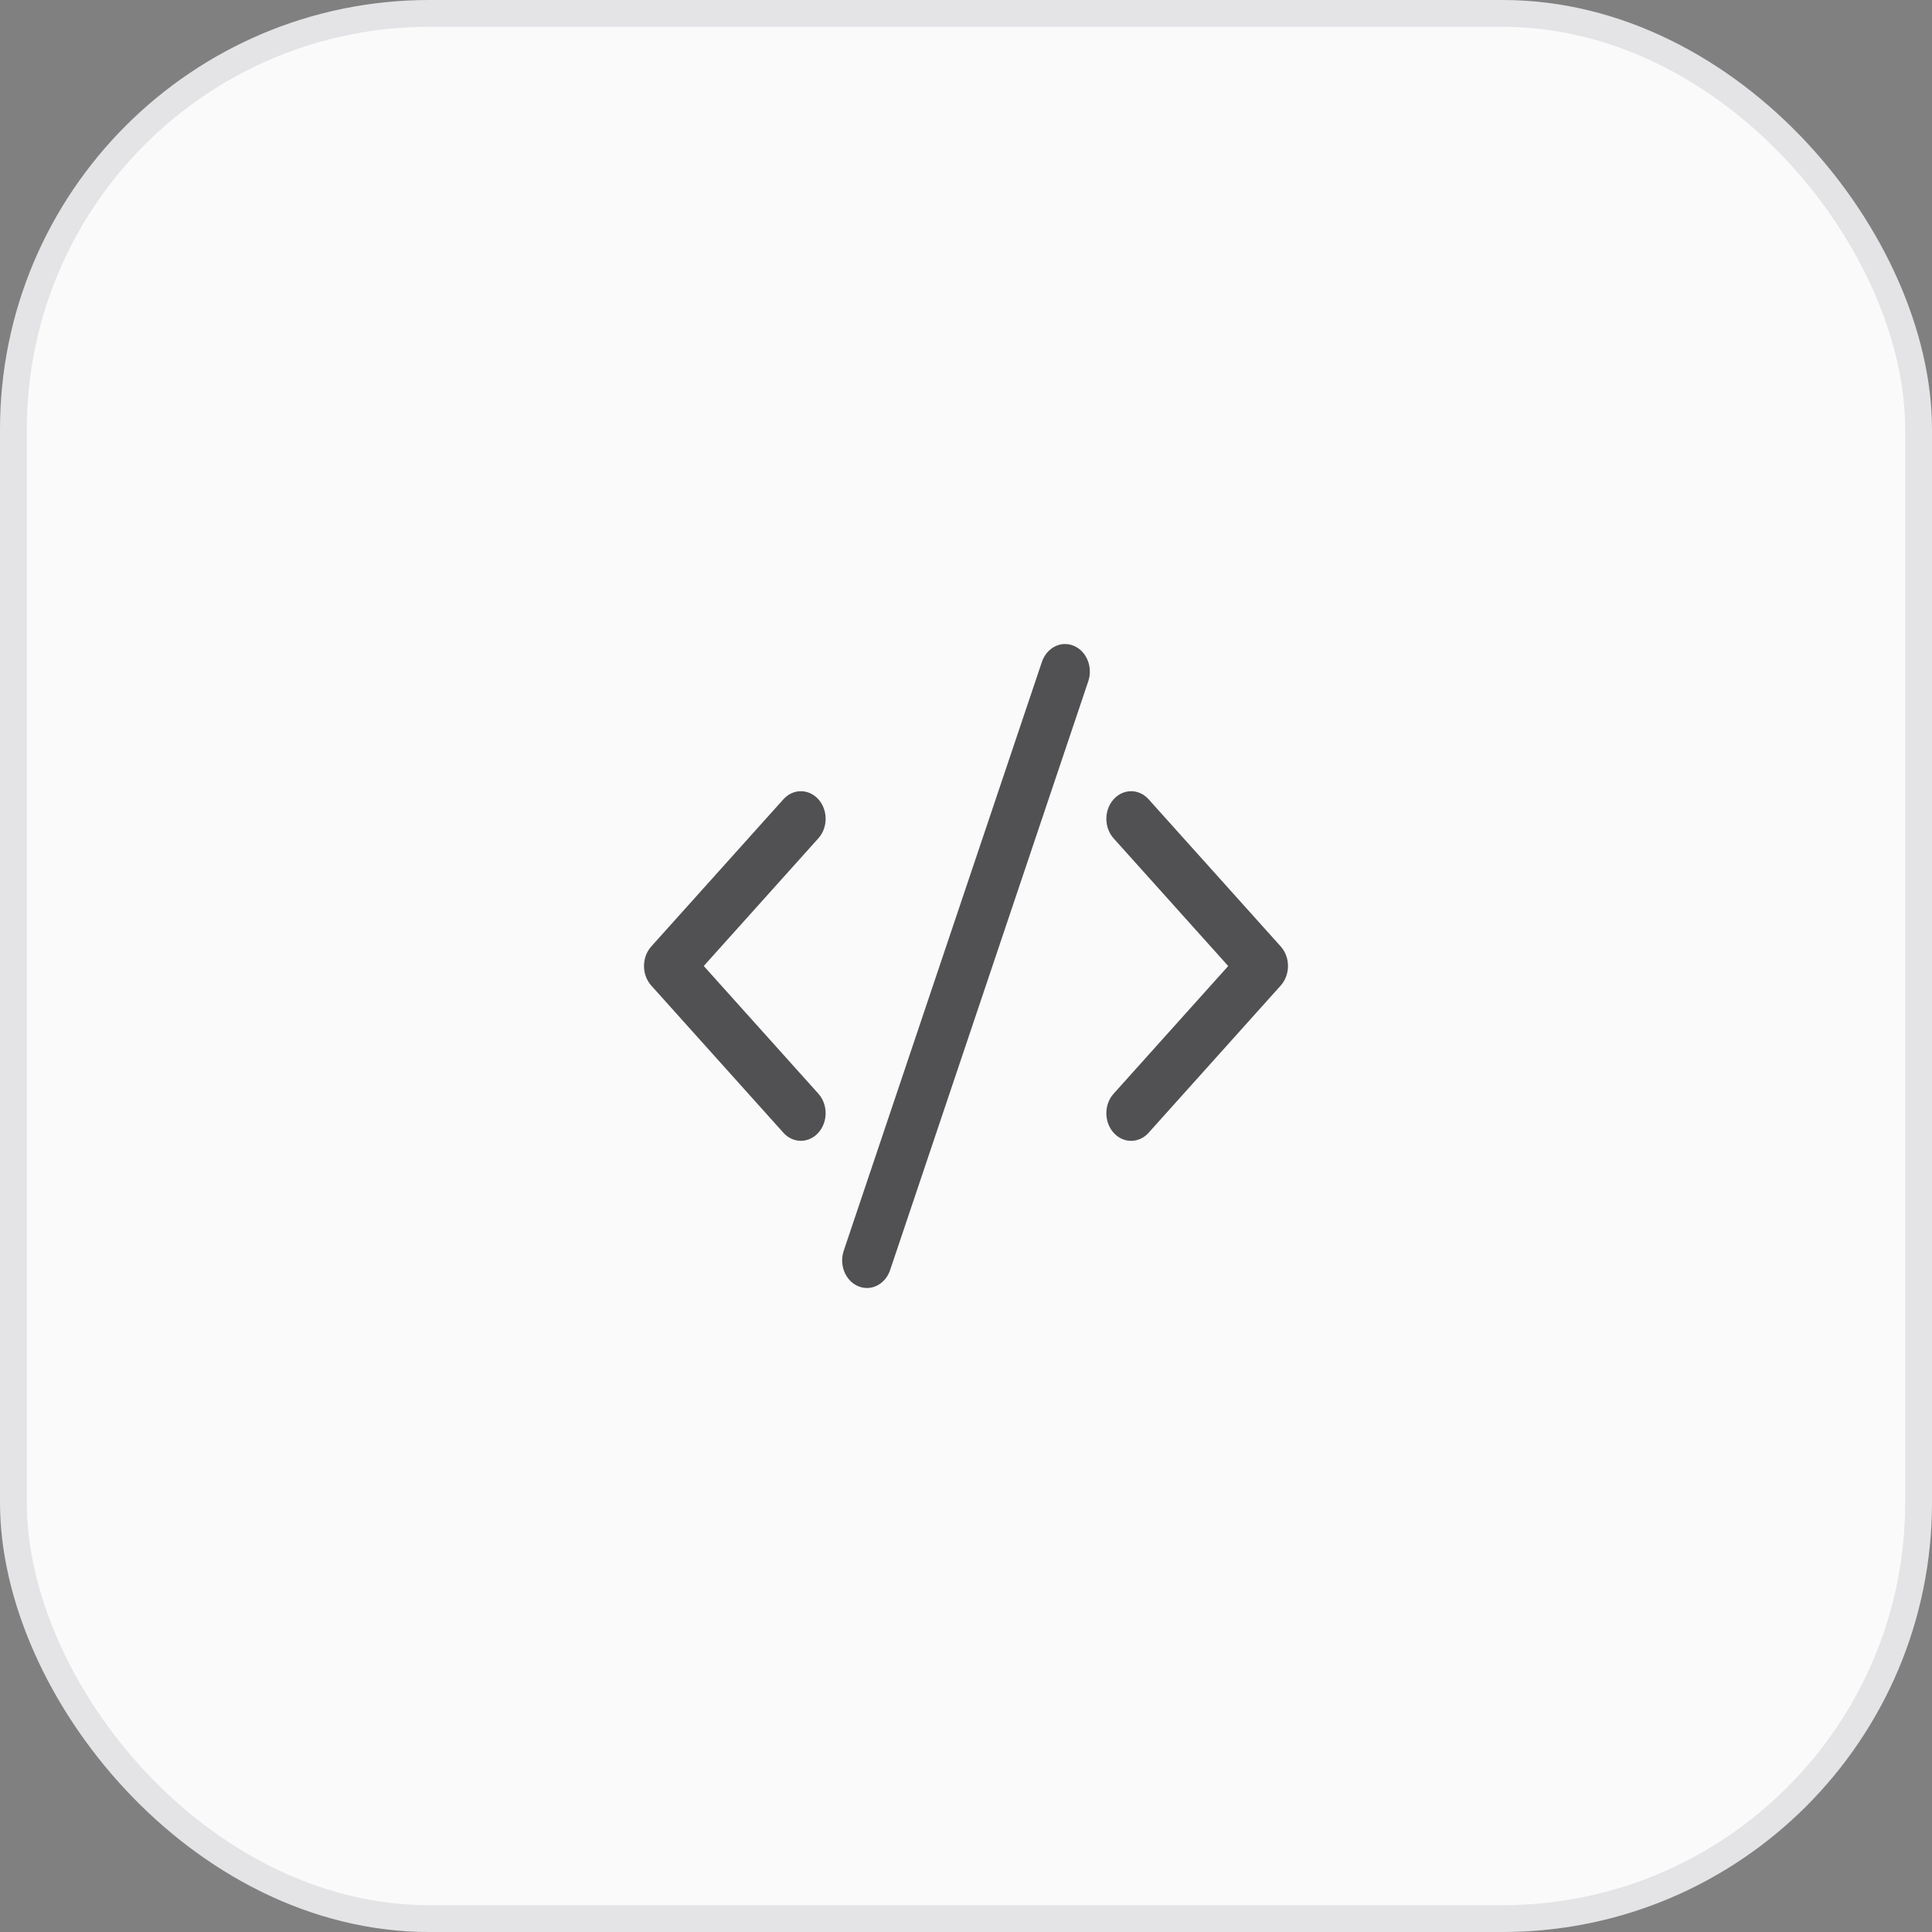
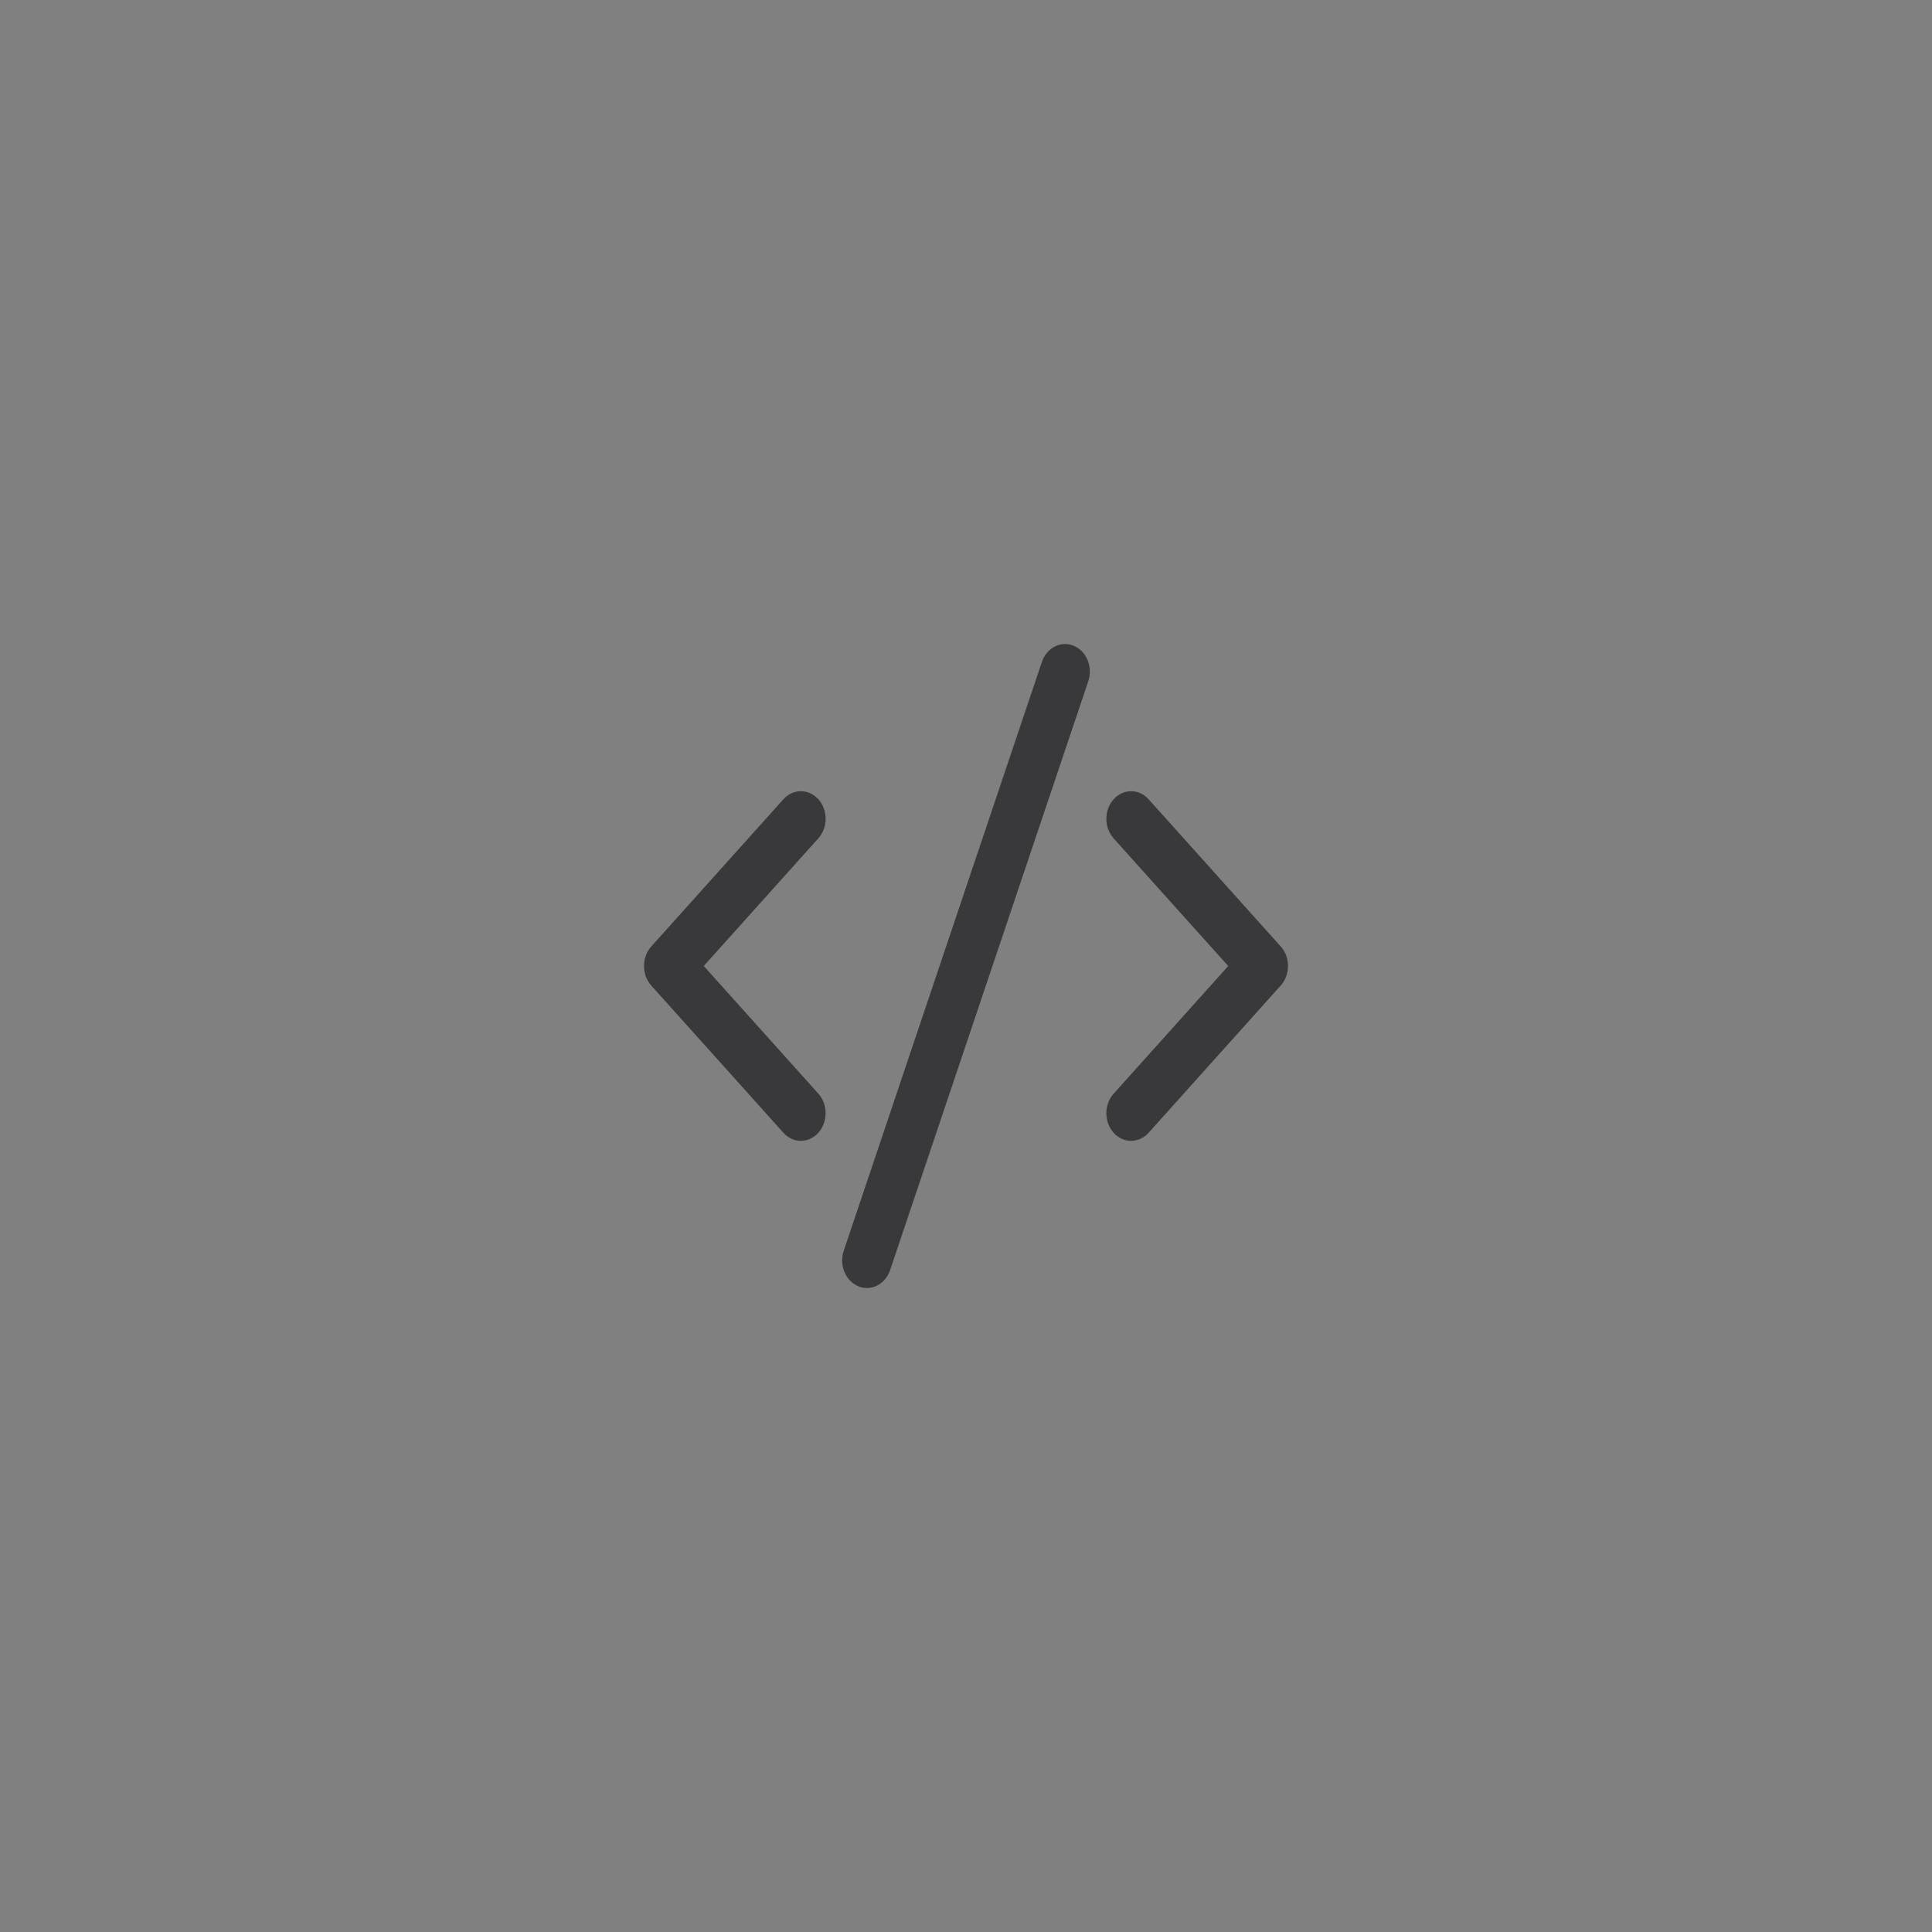
<svg xmlns="http://www.w3.org/2000/svg" fill="none" viewBox="0 0 72 72" height="72" width="72">
  <rect x="0" y="0" width="72" height="72" fill="#808080" stroke="none" />
  <g id="Group 2085665771">
    <g id="Group 2085665773">
-       <rect stroke="#E4E4E7" fill="#FAFAFA" rx="15.5" height="71" width="71" y="0.5" x="0.5" id="Rectangle 7073" />
      <g id="Group 2085665770">
        <path fill="#27272A" d="M30.498 31.241L26.227 36L30.498 40.758C30.859 41.16 30.859 41.811 30.498 42.213C30.319 42.413 30.082 42.515 29.846 42.515C29.61 42.515 29.373 42.415 29.194 42.213L24.27 36.728C23.91 36.326 23.91 35.675 24.27 35.273L29.194 29.788C29.554 29.386 30.139 29.386 30.5 29.788C30.859 30.188 30.859 30.841 30.498 31.241ZM47.73 35.273L42.806 29.788C42.446 29.386 41.861 29.386 41.501 29.788C41.14 30.189 41.14 30.841 41.501 31.243L45.772 36.001L41.501 40.76C41.14 41.161 41.14 41.813 41.501 42.215C41.68 42.415 41.917 42.516 42.153 42.516C42.389 42.516 42.626 42.416 42.805 42.215L47.728 36.729C48.09 36.326 48.09 35.673 47.73 35.273ZM40.016 24.067C39.541 23.865 39.007 24.137 38.828 24.669L31.444 46.609C31.264 47.142 31.506 47.734 31.984 47.934C32.09 47.979 32.201 48 32.308 48C32.682 48 33.033 47.745 33.172 47.332L40.556 25.391C40.736 24.858 40.494 24.265 40.016 24.067Z" opacity="0.8" id="code" />
      </g>
    </g>
  </g>
</svg>